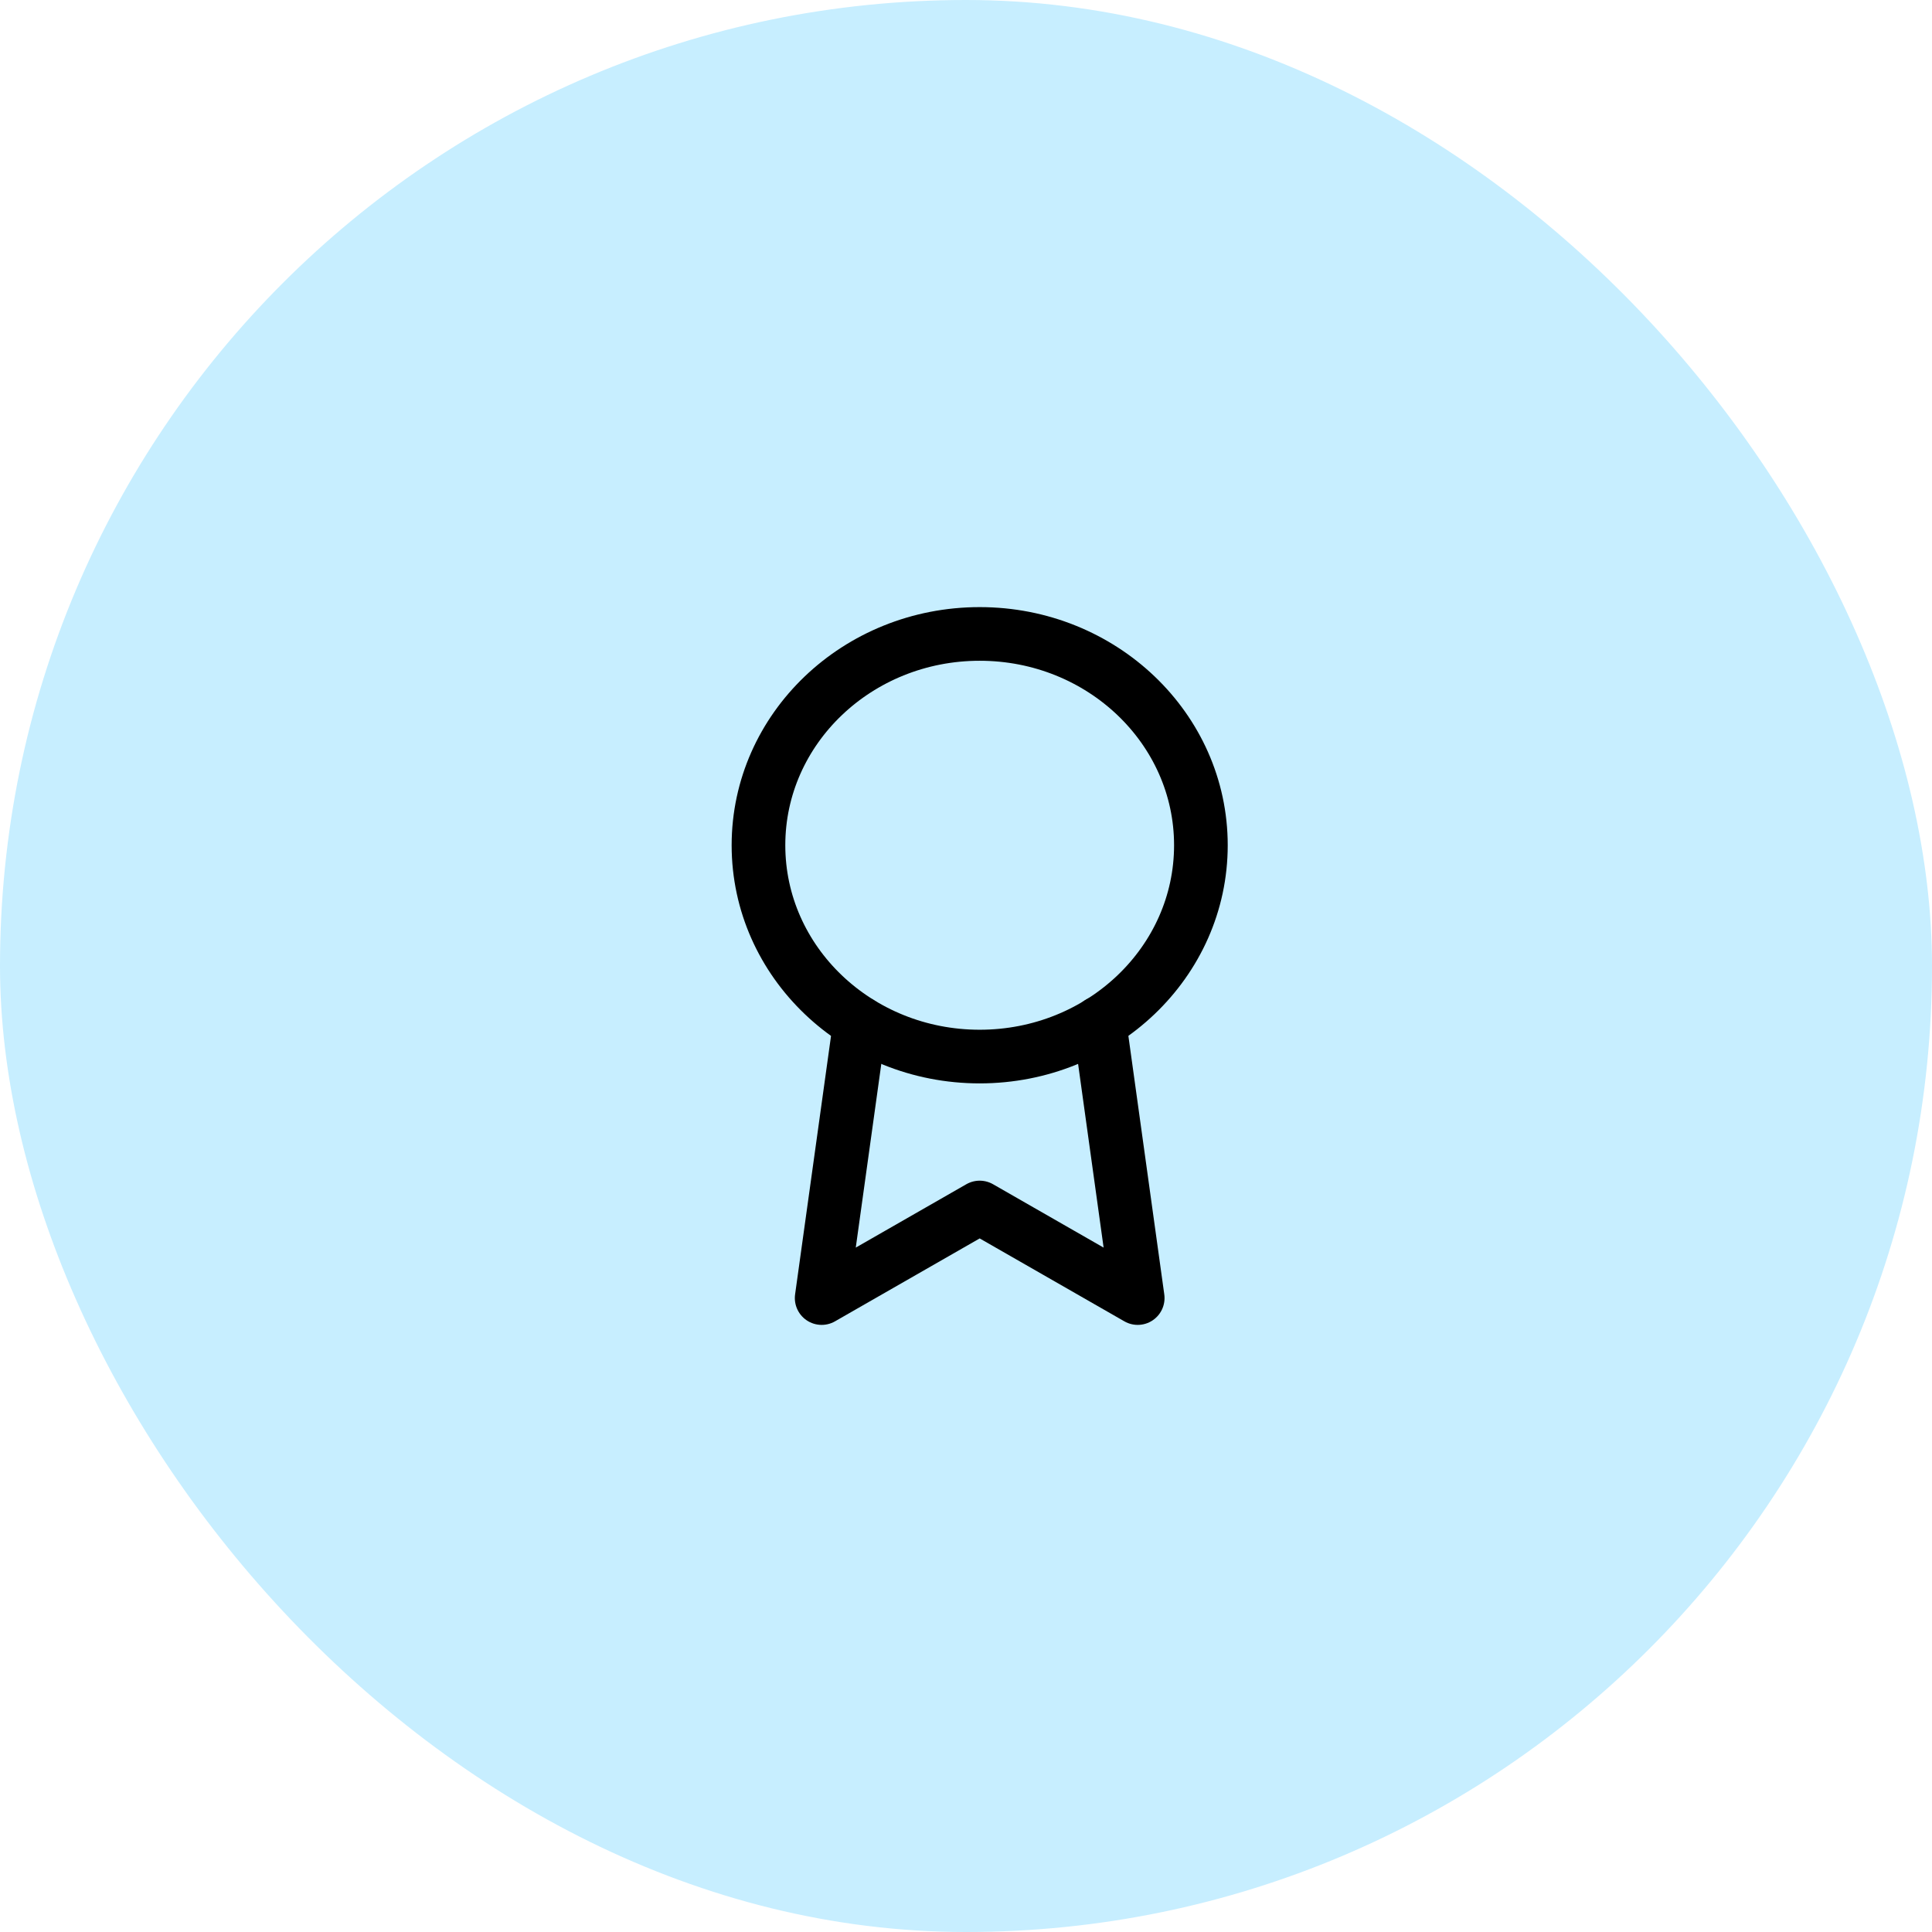
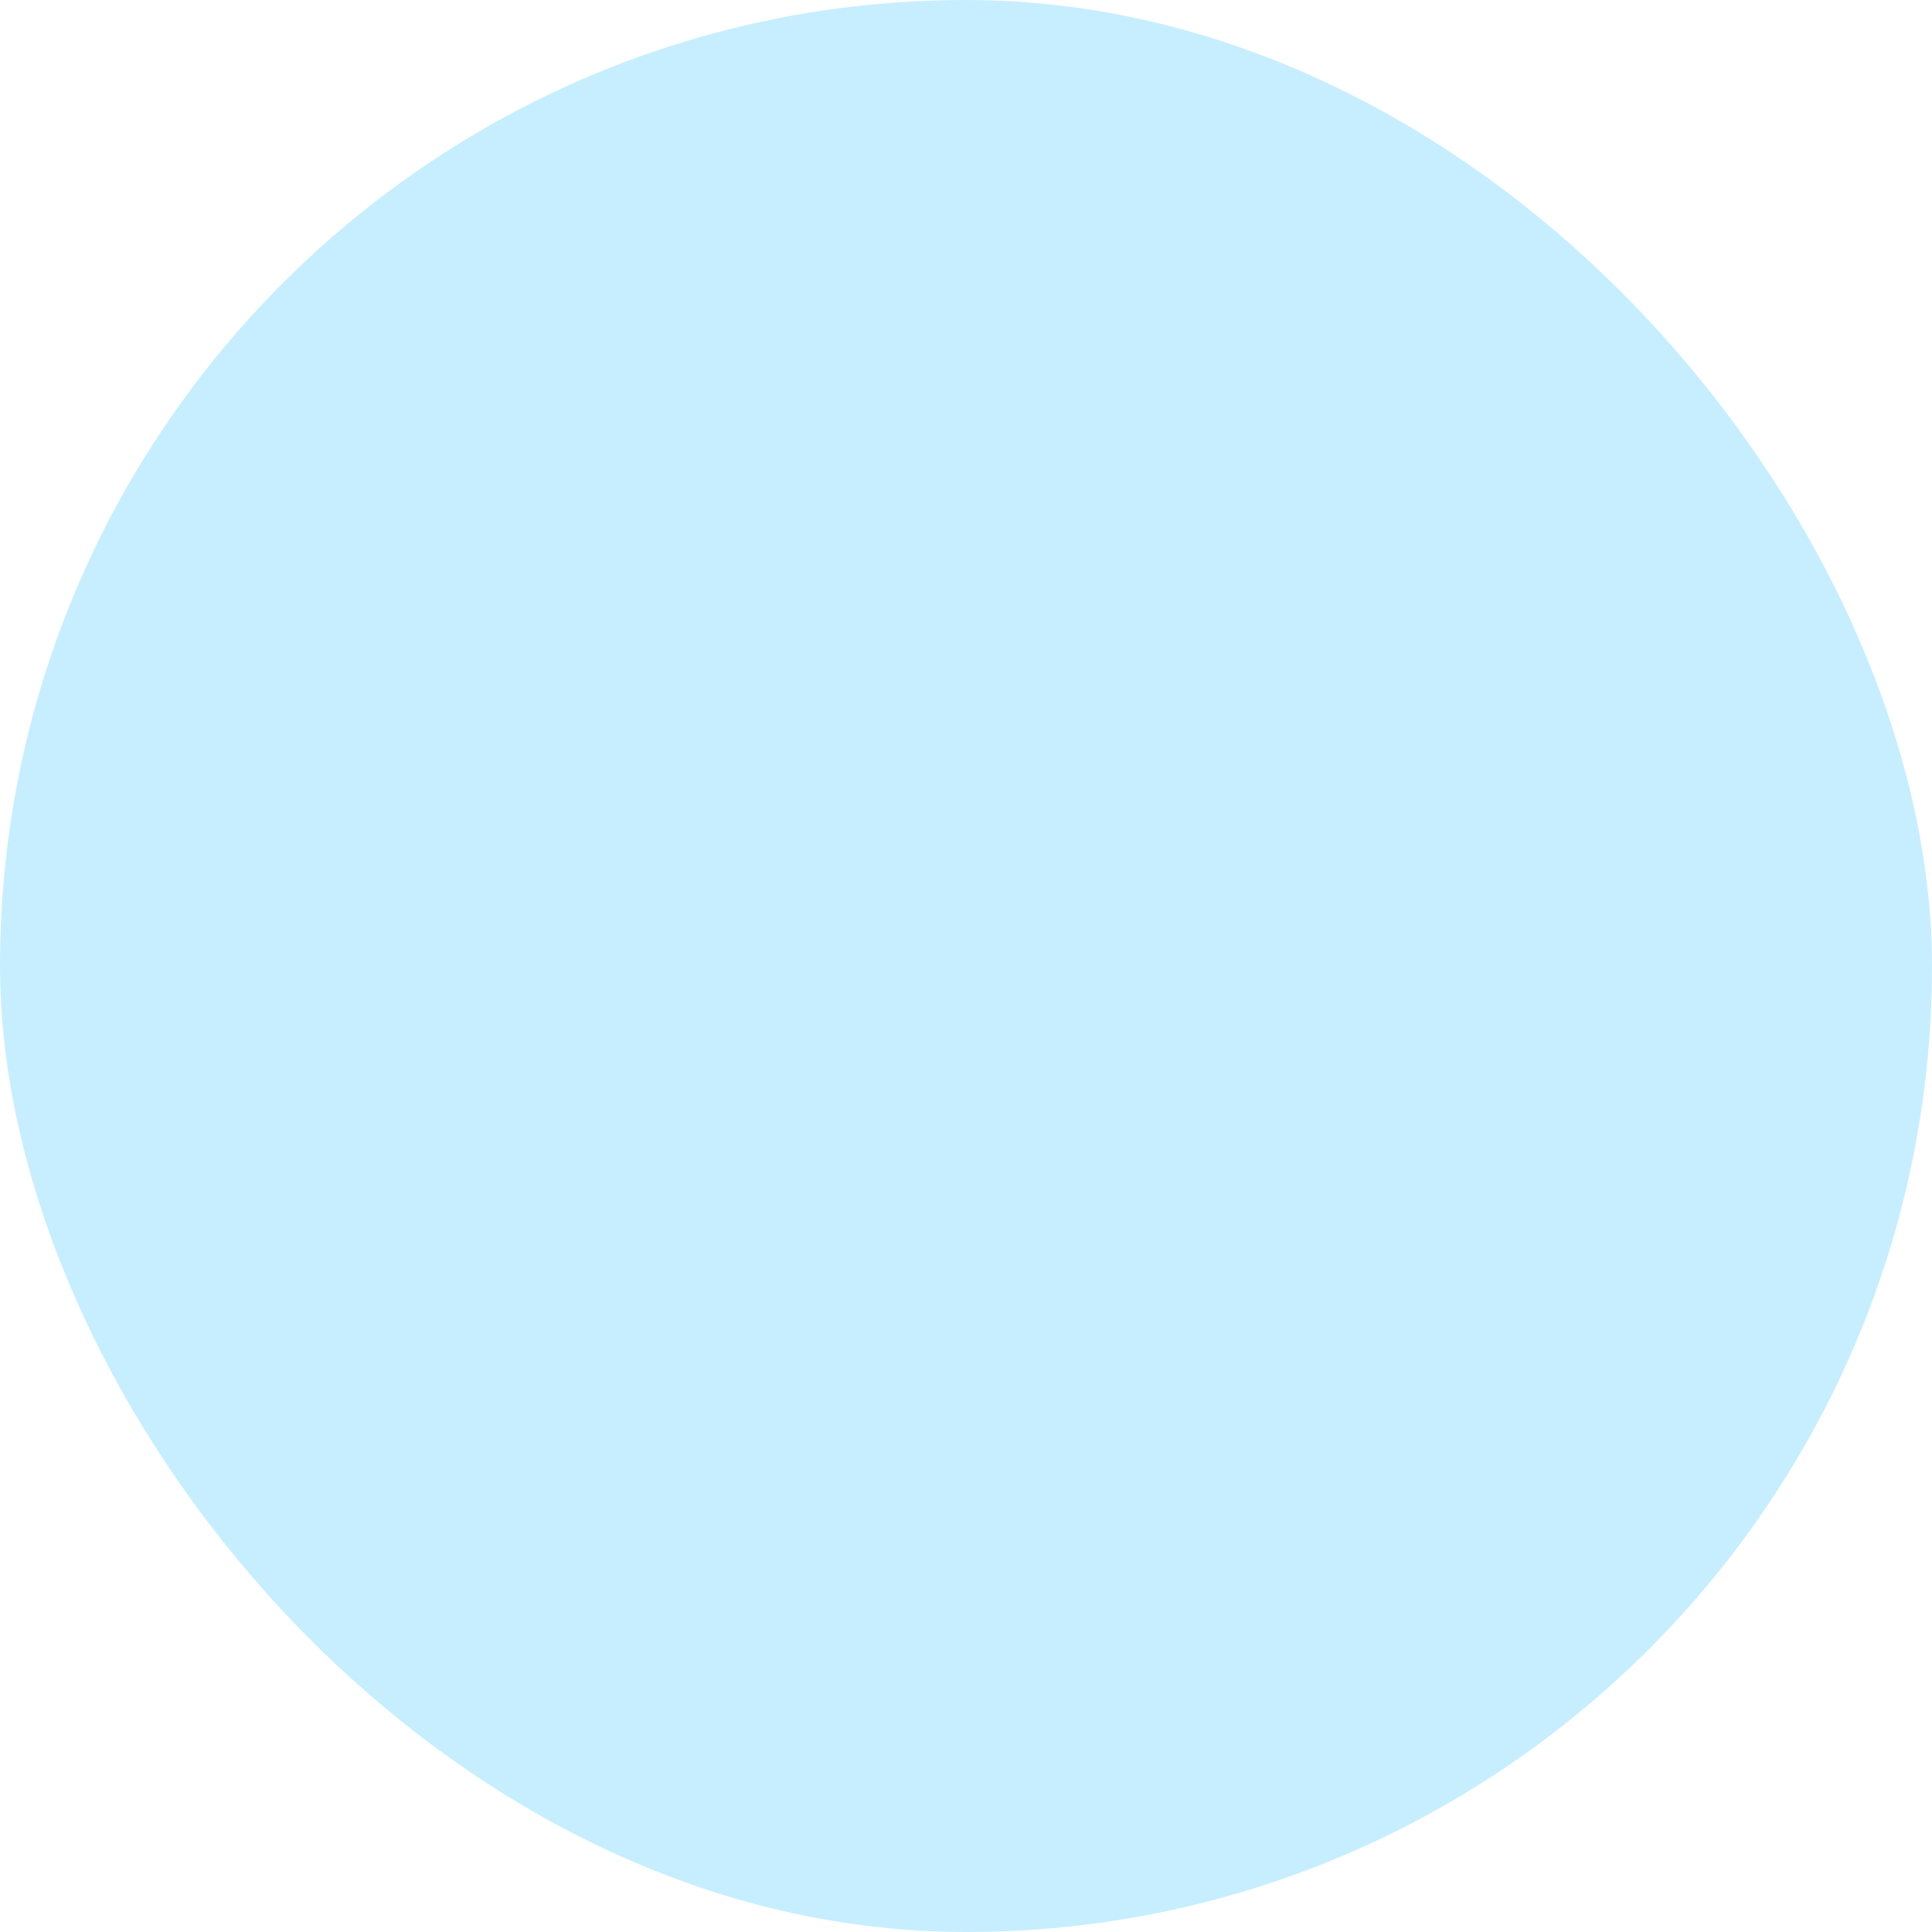
<svg xmlns="http://www.w3.org/2000/svg" width="48" height="48" viewBox="0 0 48 48" fill="none">
  <rect width="48" height="48" rx="24" fill="#C7EEFF" />
-   <path d="M24.34 26.25C27.375 26.25 29.836 23.899 29.836 21C29.836 18.101 27.375 15.75 24.34 15.75C21.304 15.75 18.844 18.101 18.844 21C18.844 23.899 21.304 26.25 24.34 26.25Z" stroke="black" stroke-width="1.333" stroke-linecap="round" stroke-linejoin="round" />
-   <path d="M21.364 25.418L20.414 32.25L24.34 30L28.266 32.25L27.316 25.41" stroke="black" stroke-width="1.333" stroke-linecap="round" stroke-linejoin="round" />
</svg>